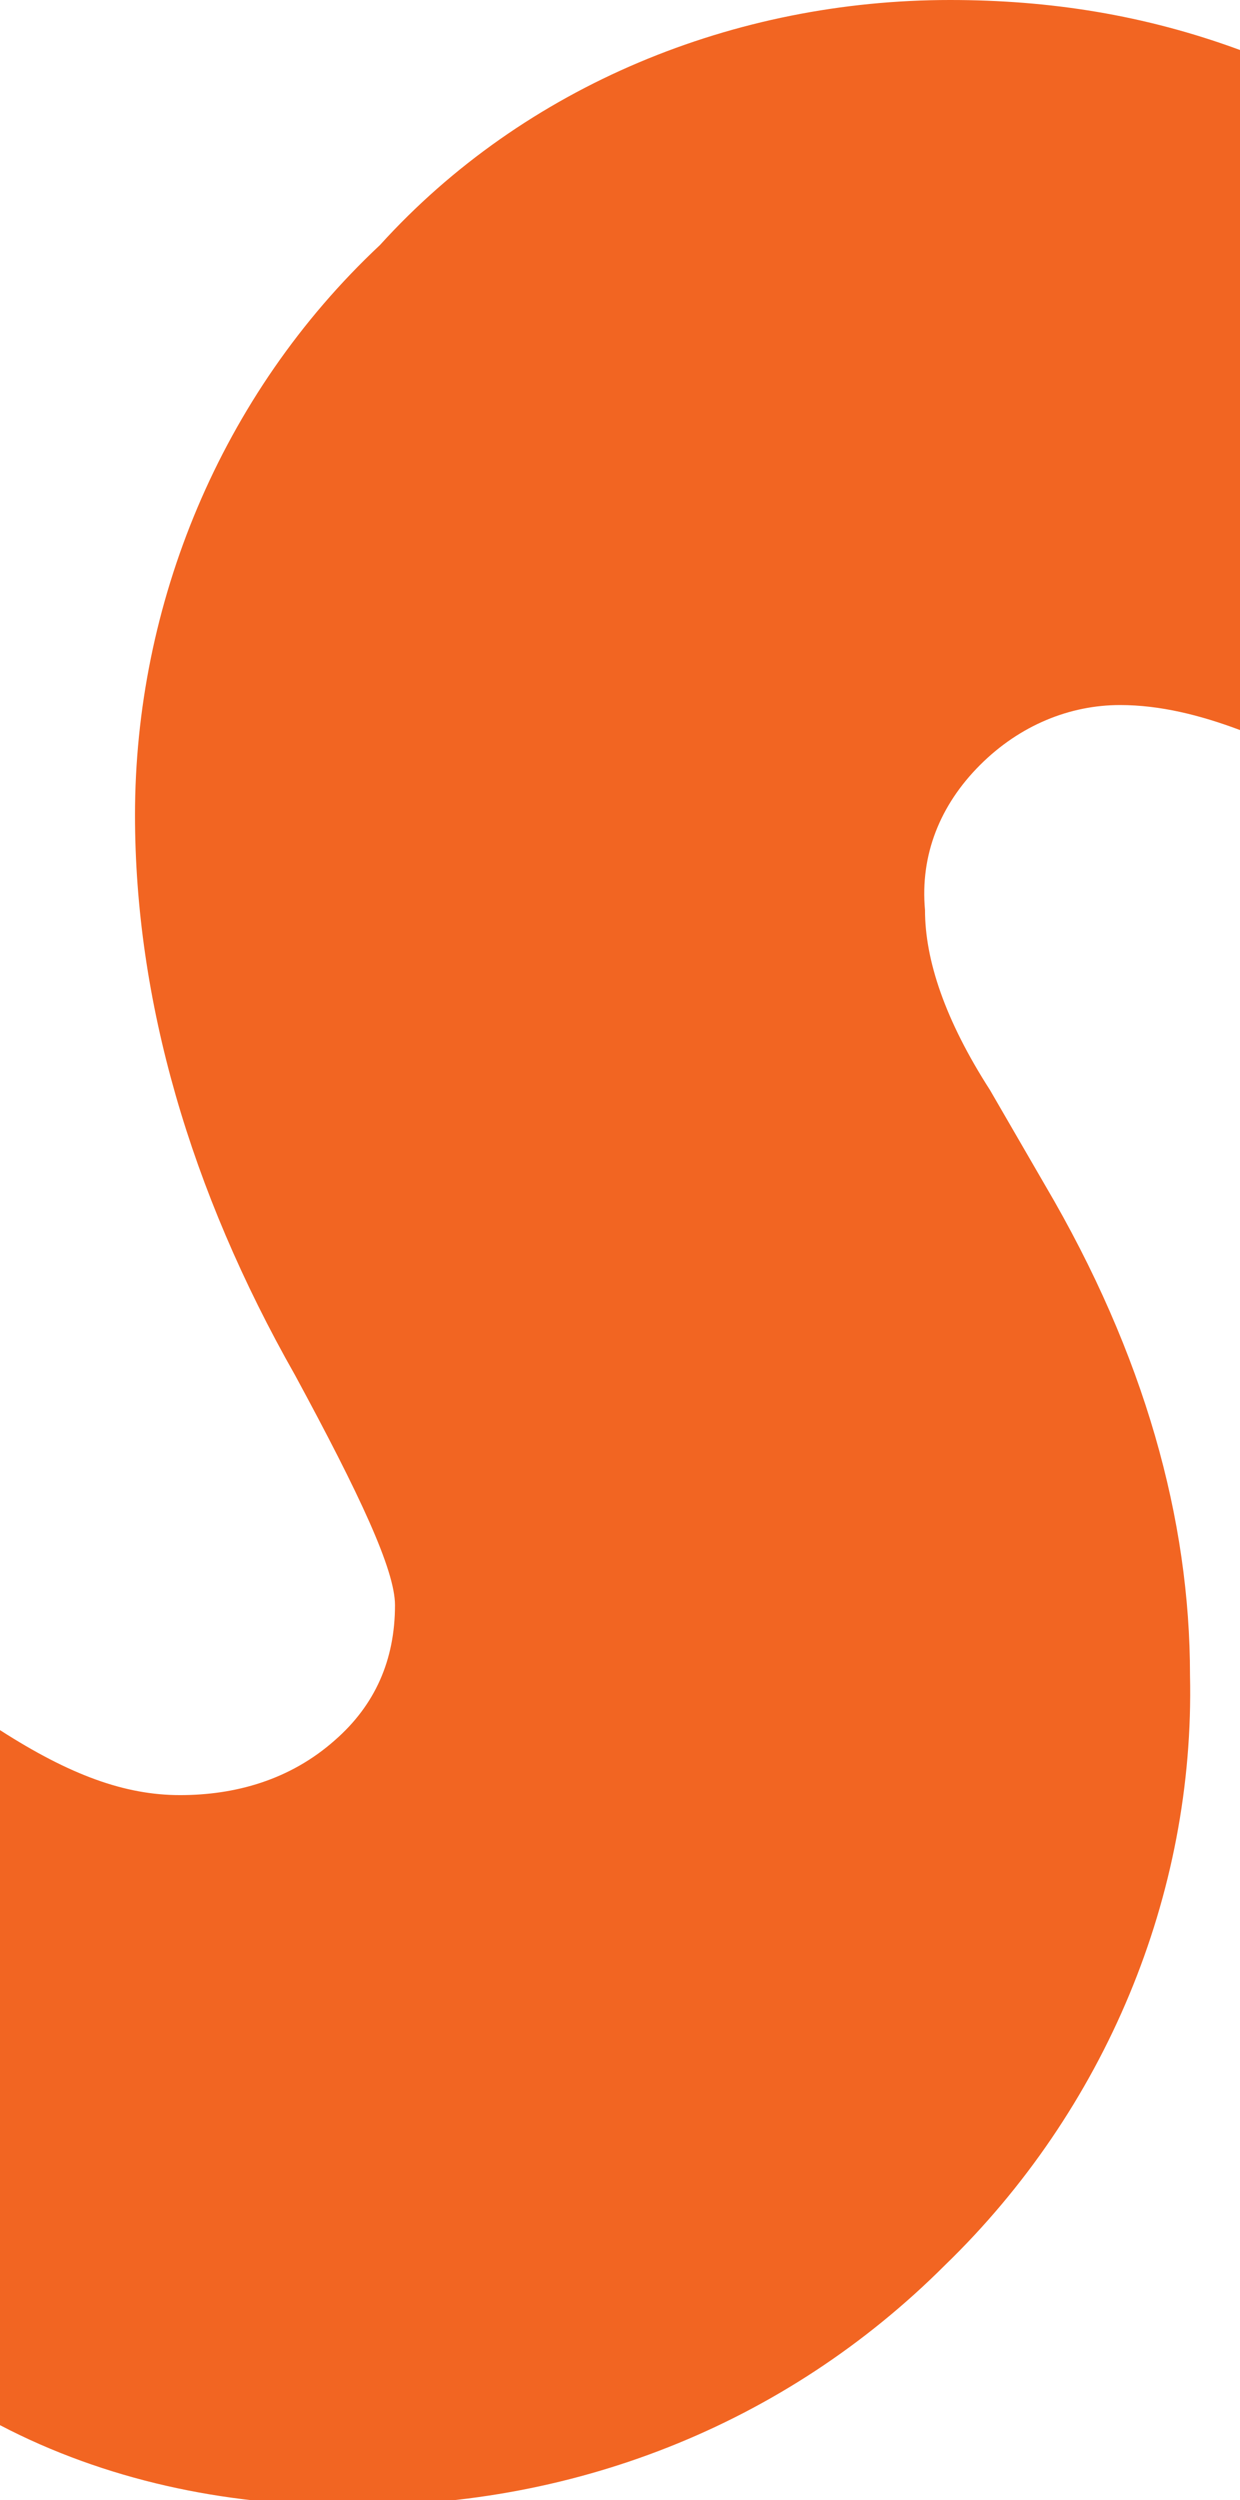
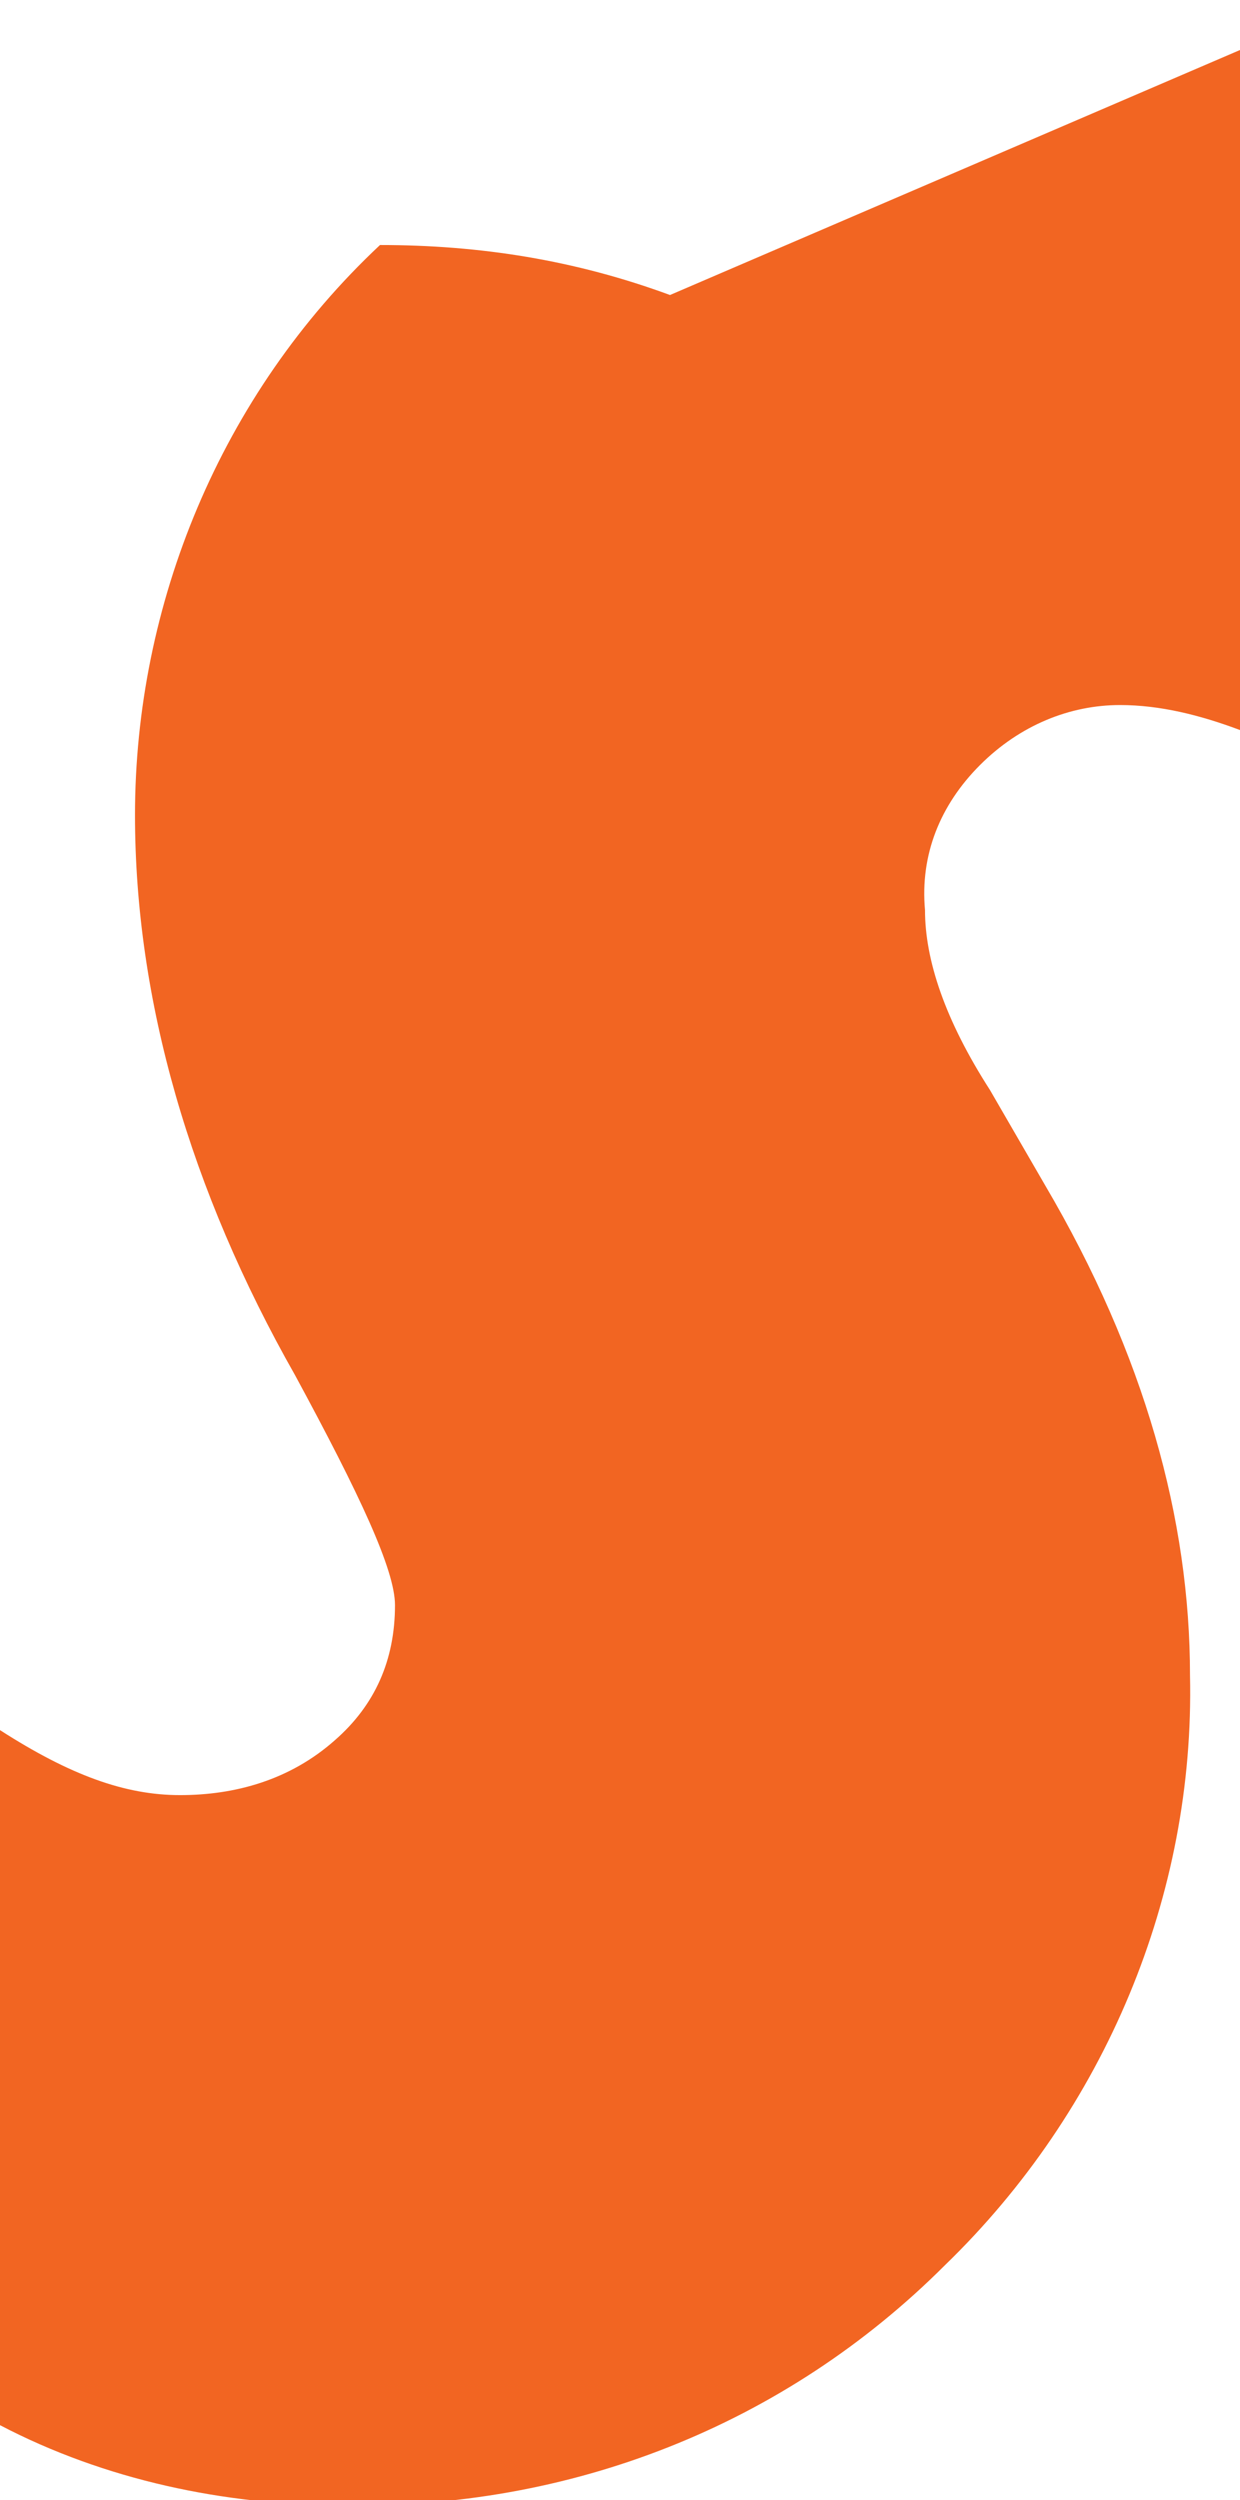
<svg xmlns="http://www.w3.org/2000/svg" xml:space="preserve" id="Layer_1" x="0" y="0" style="enable-background:new 0 0 24.8 50" version="1.1" viewBox="0 0 24.8 50">
  <style type="text/css">.st0{fill:#f26522}</style>
-   <path d="M24.8 1v13.6c-.8-.3-1.6-.5-2.4-.5-1 0-2 .4-2.8 1.2-.8.8-1.2 1.8-1.1 2.9 0 1 .4 2.2 1.3 3.6l1.1 1.9c2 3.4 2.9 6.7 2.9 9.8.1 4.4-1.7 8.7-4.9 11.8-3.2 3.2-7.5 4.9-12.1 4.8-2.3 0-4.7-.5-6.8-1.6V34.6c1.4.9 2.5 1.3 3.6 1.3s2.2-.3 3.1-1.1c.8-.7 1.2-1.6 1.2-2.7 0-.7-.7-2.2-2-4.6-2.1-3.7-3.2-7.5-3.2-11.2 0-4.2 1.7-8.4 4.9-11.4C10.5 1.7 14.7 0 19 0c2 0 3.9.3 5.8 1z" class="st0" />
+   <path d="M24.8 1v13.6c-.8-.3-1.6-.5-2.4-.5-1 0-2 .4-2.8 1.2-.8.8-1.2 1.8-1.1 2.9 0 1 .4 2.2 1.3 3.6l1.1 1.9c2 3.4 2.9 6.7 2.9 9.8.1 4.4-1.7 8.7-4.9 11.8-3.2 3.2-7.5 4.9-12.1 4.8-2.3 0-4.7-.5-6.8-1.6V34.6c1.4.9 2.5 1.3 3.6 1.3s2.2-.3 3.1-1.1c.8-.7 1.2-1.6 1.2-2.7 0-.7-.7-2.2-2-4.6-2.1-3.7-3.2-7.5-3.2-11.2 0-4.2 1.7-8.4 4.9-11.4c2 0 3.9.3 5.8 1z" class="st0" />
</svg>